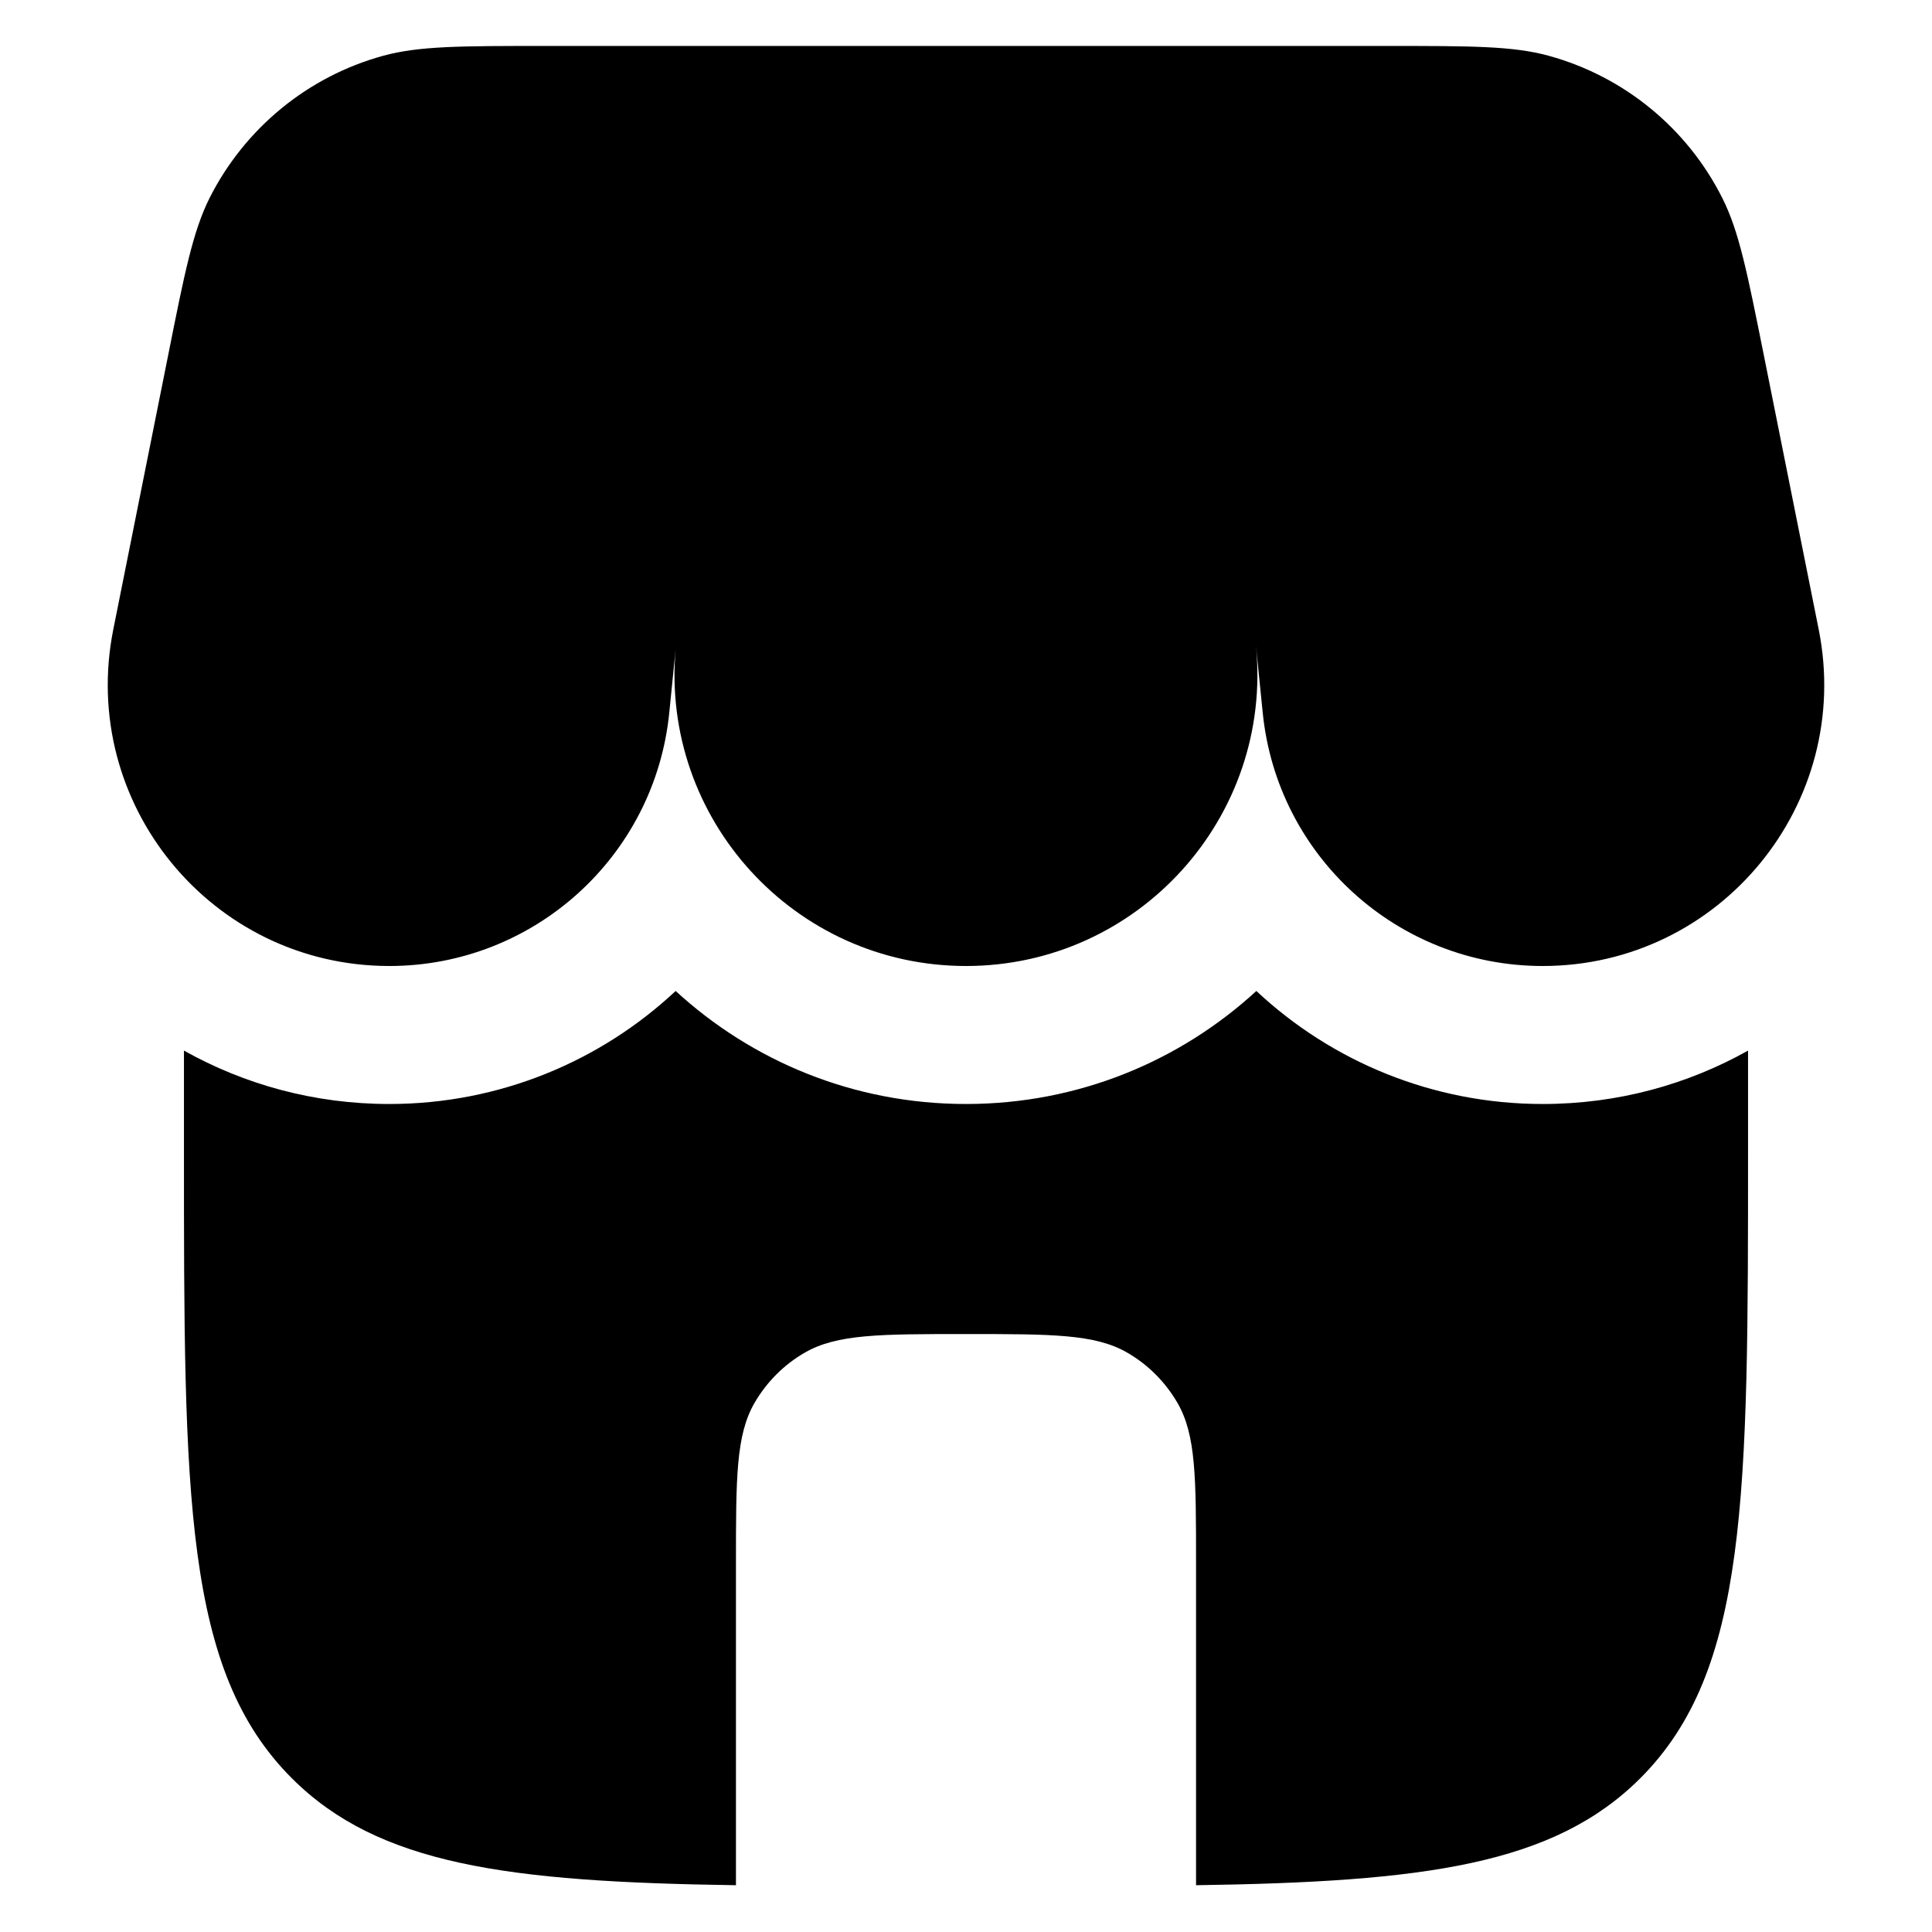
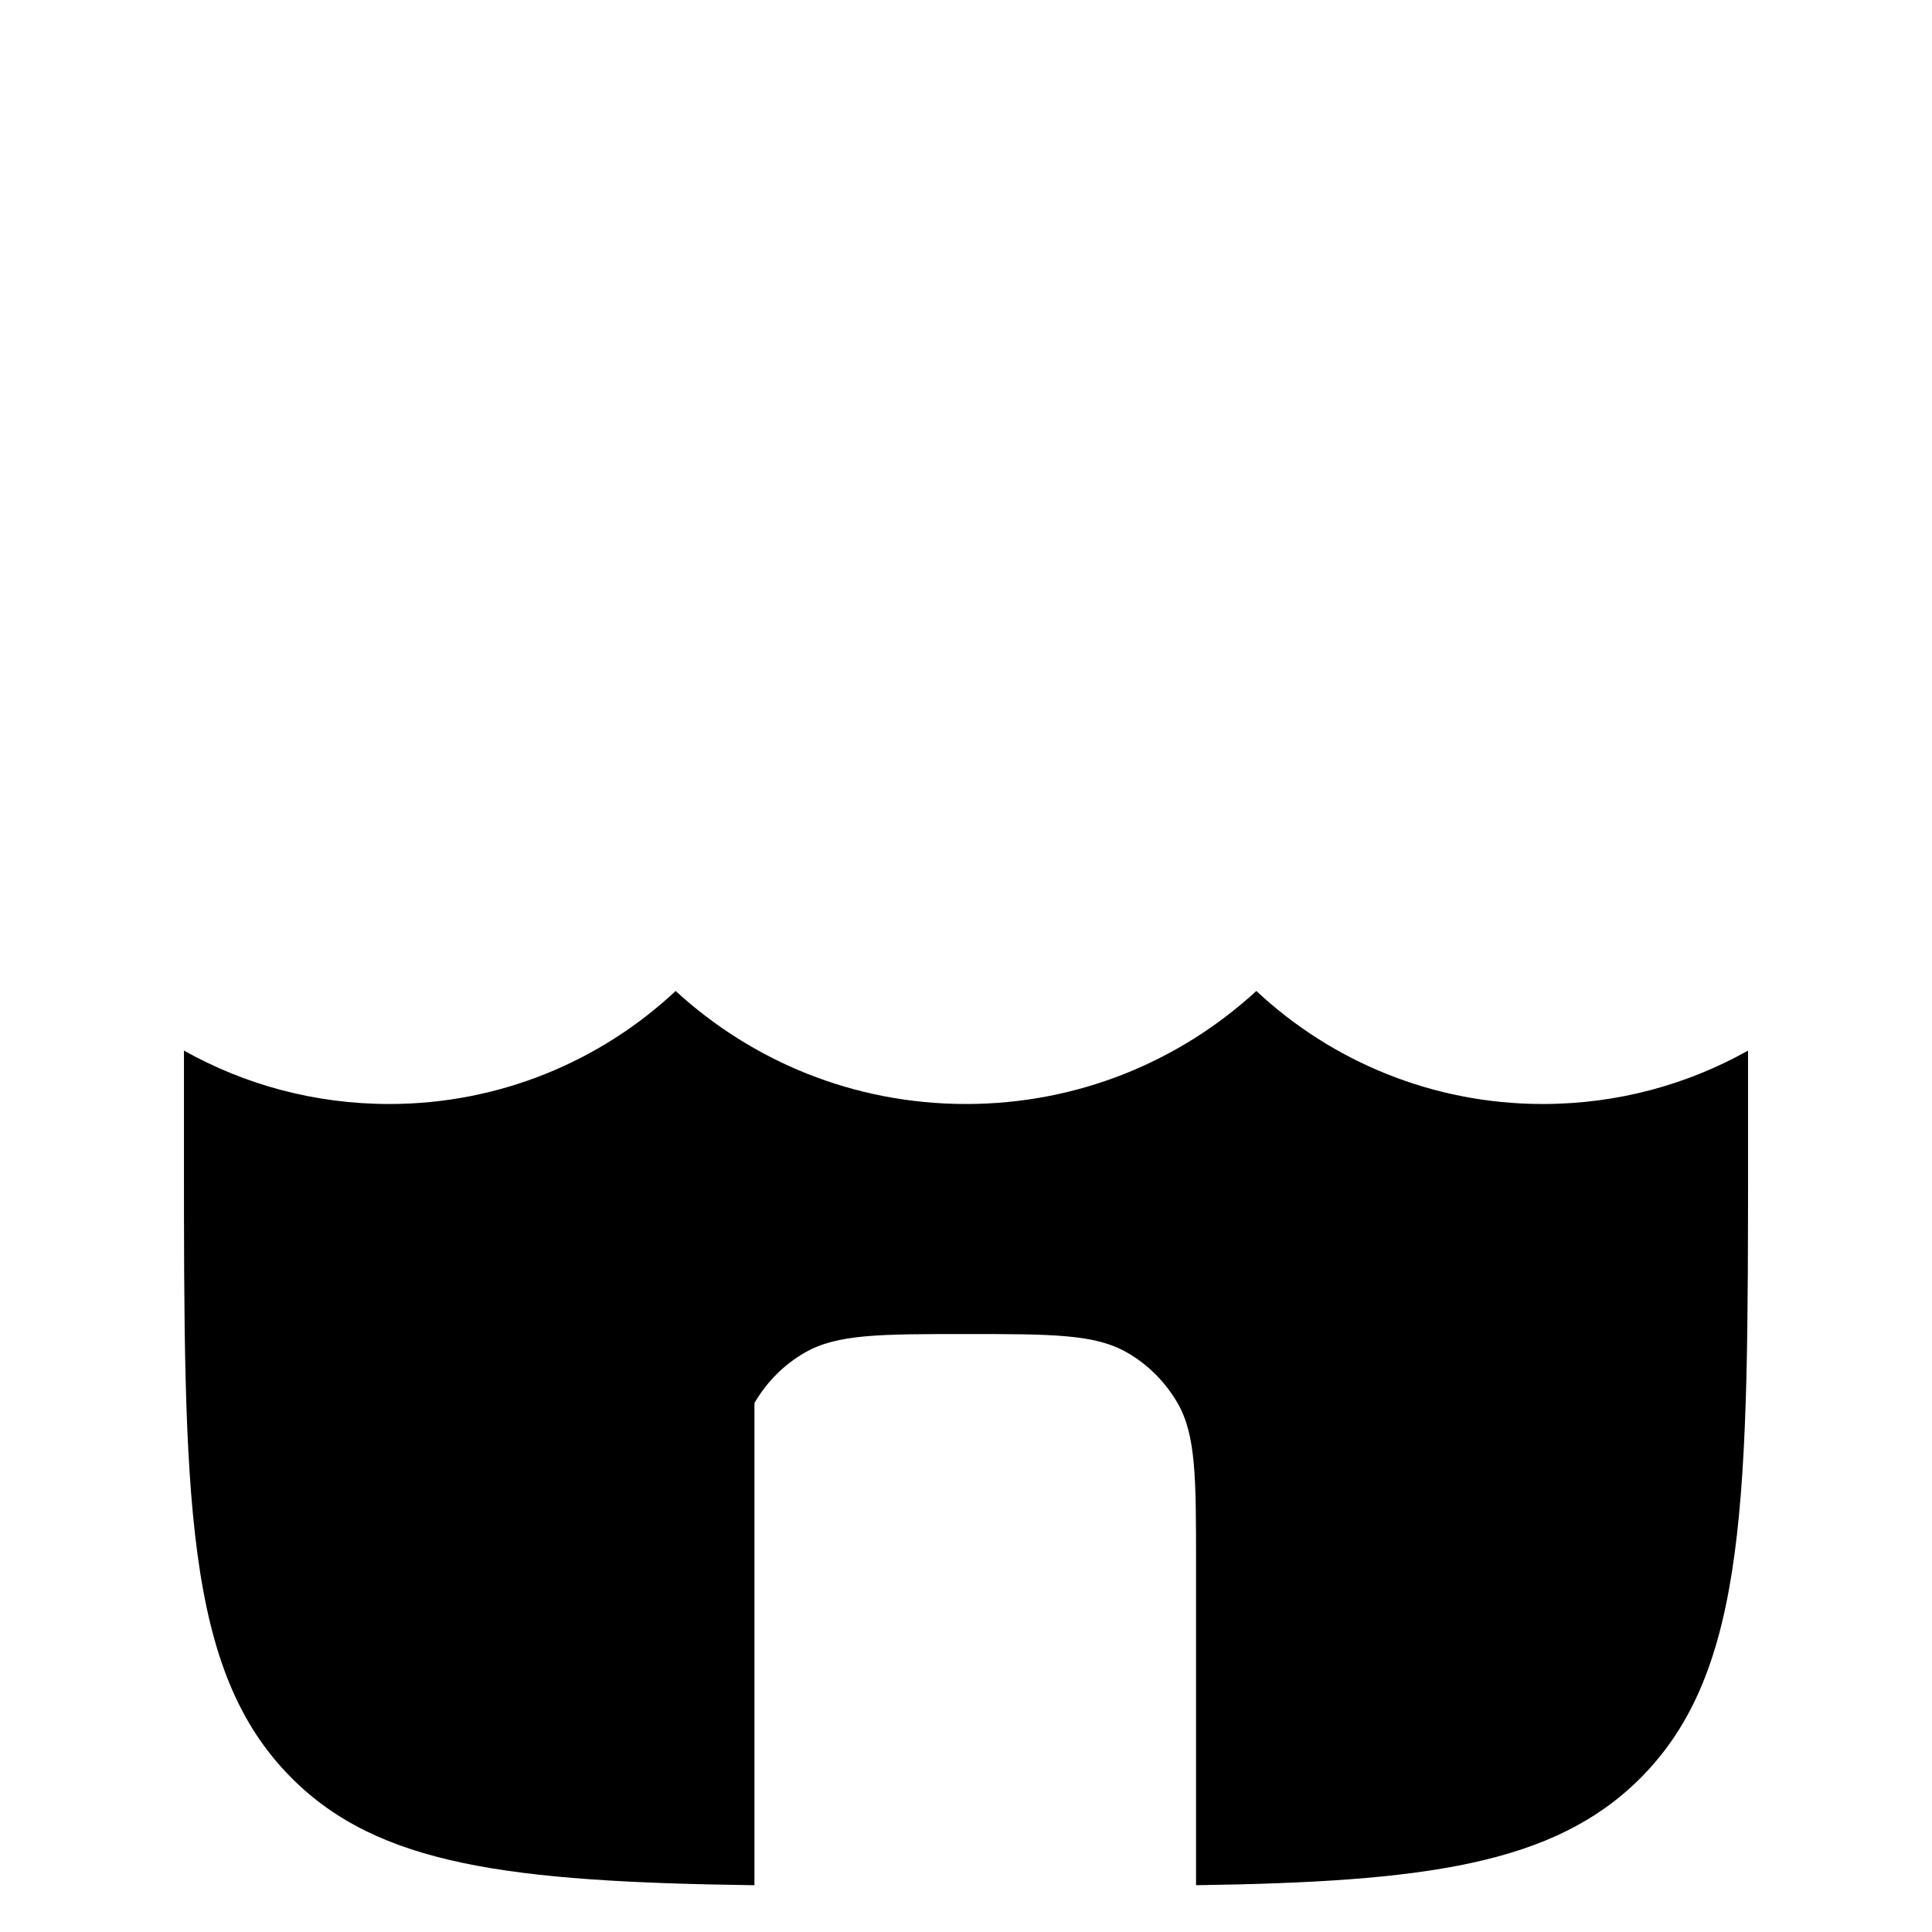
<svg xmlns="http://www.w3.org/2000/svg" width="14" height="14" viewBox="0 0 14 14" fill="none">
-   <path d="M1.518 1.436C1.398 1.677 1.338 1.974 1.22 2.567L0.821 4.561C0.569 5.823 1.534 7 2.821 7C3.869 7 4.746 6.206 4.85 5.163L4.896 4.703C4.787 5.936 5.759 7 7 7C8.249 7 9.225 5.921 9.101 4.678L9.15 5.163C9.254 6.206 10.131 7 11.179 7C12.466 7 13.431 5.823 13.179 4.561L12.78 2.567C12.661 1.974 12.602 1.677 12.481 1.436C12.227 0.93 11.769 0.554 11.222 0.404C10.963 0.333 10.66 0.333 10.055 0.333H8.666H3.945C3.34 0.333 3.037 0.333 2.777 0.404C2.23 0.554 1.773 0.93 1.518 1.436Z" fill="black" />
-   <path d="M11.179 8C11.724 8 12.23 7.858 12.667 7.613V8.333C12.667 10.848 12.667 12.105 11.886 12.886C11.257 13.514 10.32 13.637 8.667 13.661V11.333C8.667 10.71 8.667 10.399 8.533 10.167C8.445 10.015 8.319 9.888 8.167 9.801C7.935 9.667 7.623 9.667 7 9.667C6.377 9.667 6.066 9.667 5.833 9.801C5.681 9.888 5.555 10.015 5.467 10.167C5.333 10.399 5.333 10.71 5.333 11.333V13.661C3.68 13.637 2.743 13.514 2.115 12.886C1.333 12.105 1.333 10.848 1.333 8.333V7.613C1.77 7.858 2.276 8 2.821 8C3.619 8 4.351 7.691 4.896 7.181C5.448 7.688 6.184 8 7 8C7.816 8 8.552 7.688 9.104 7.181C9.649 7.691 10.381 8 11.179 8Z" fill="black" />
+   <path d="M11.179 8C11.724 8 12.23 7.858 12.667 7.613V8.333C12.667 10.848 12.667 12.105 11.886 12.886C11.257 13.514 10.32 13.637 8.667 13.661V11.333C8.667 10.71 8.667 10.399 8.533 10.167C8.445 10.015 8.319 9.888 8.167 9.801C7.935 9.667 7.623 9.667 7 9.667C6.377 9.667 6.066 9.667 5.833 9.801C5.681 9.888 5.555 10.015 5.467 10.167V13.661C3.68 13.637 2.743 13.514 2.115 12.886C1.333 12.105 1.333 10.848 1.333 8.333V7.613C1.77 7.858 2.276 8 2.821 8C3.619 8 4.351 7.691 4.896 7.181C5.448 7.688 6.184 8 7 8C7.816 8 8.552 7.688 9.104 7.181C9.649 7.691 10.381 8 11.179 8Z" fill="black" />
</svg>